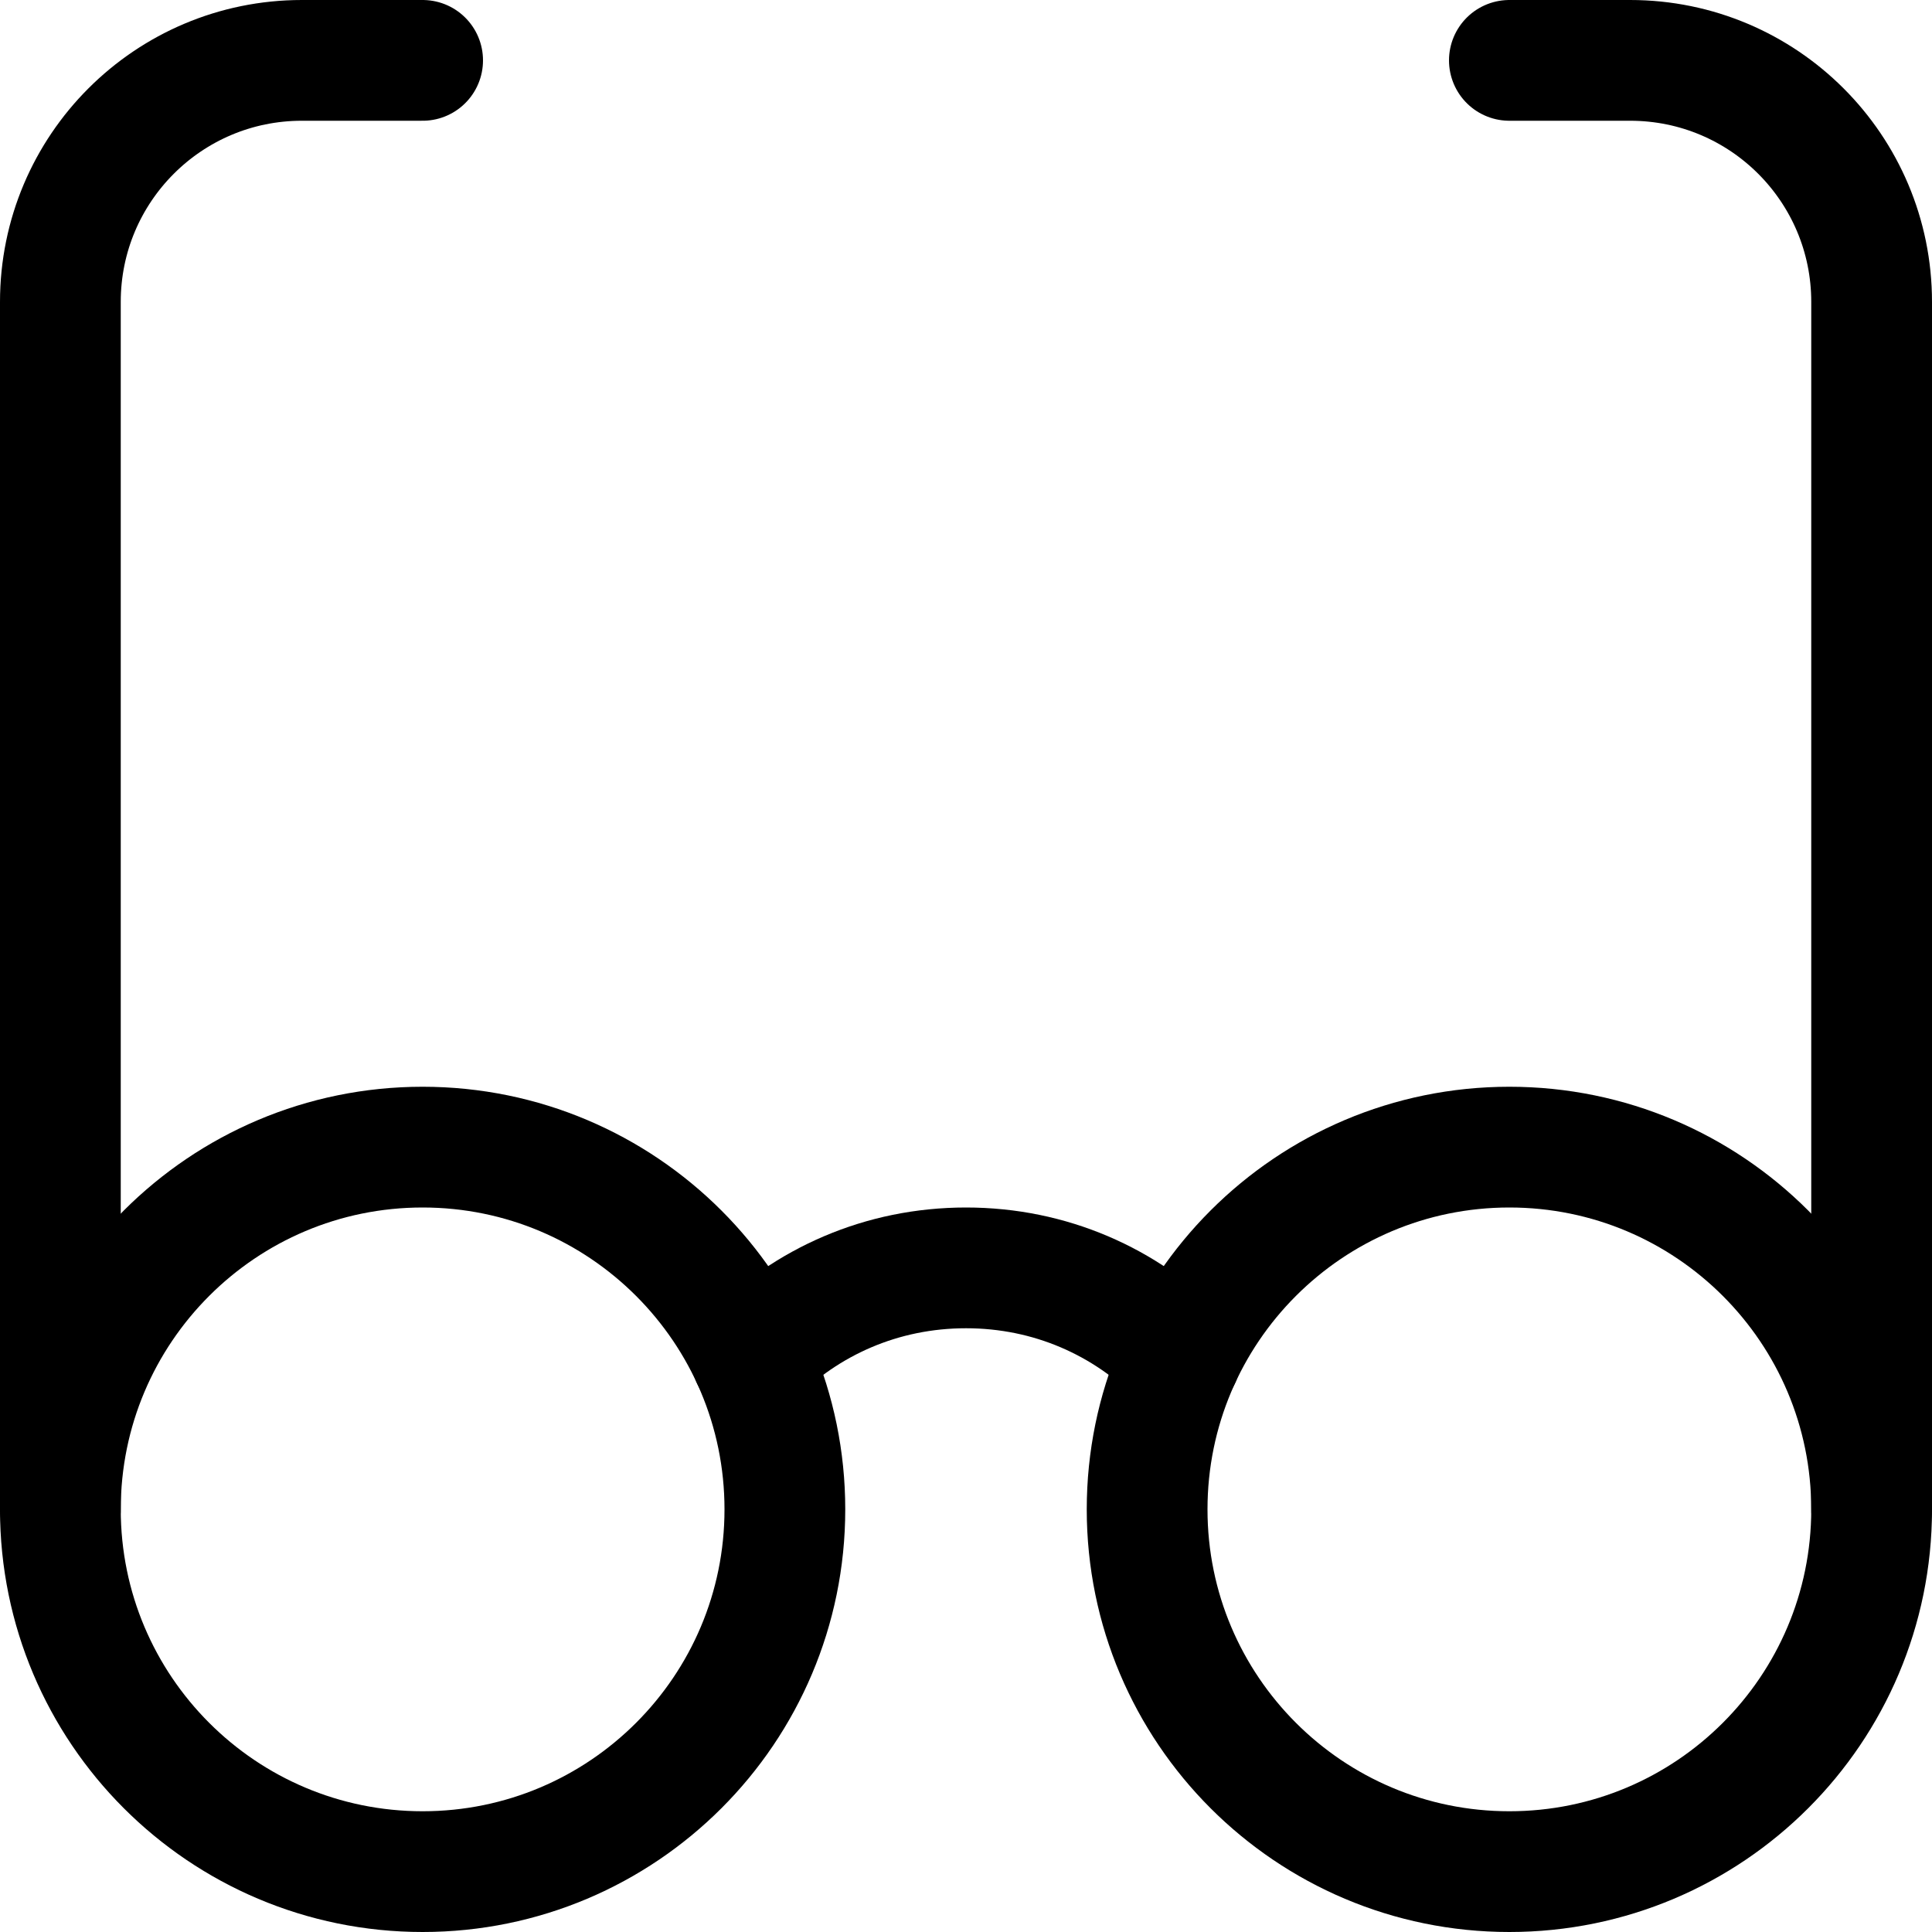
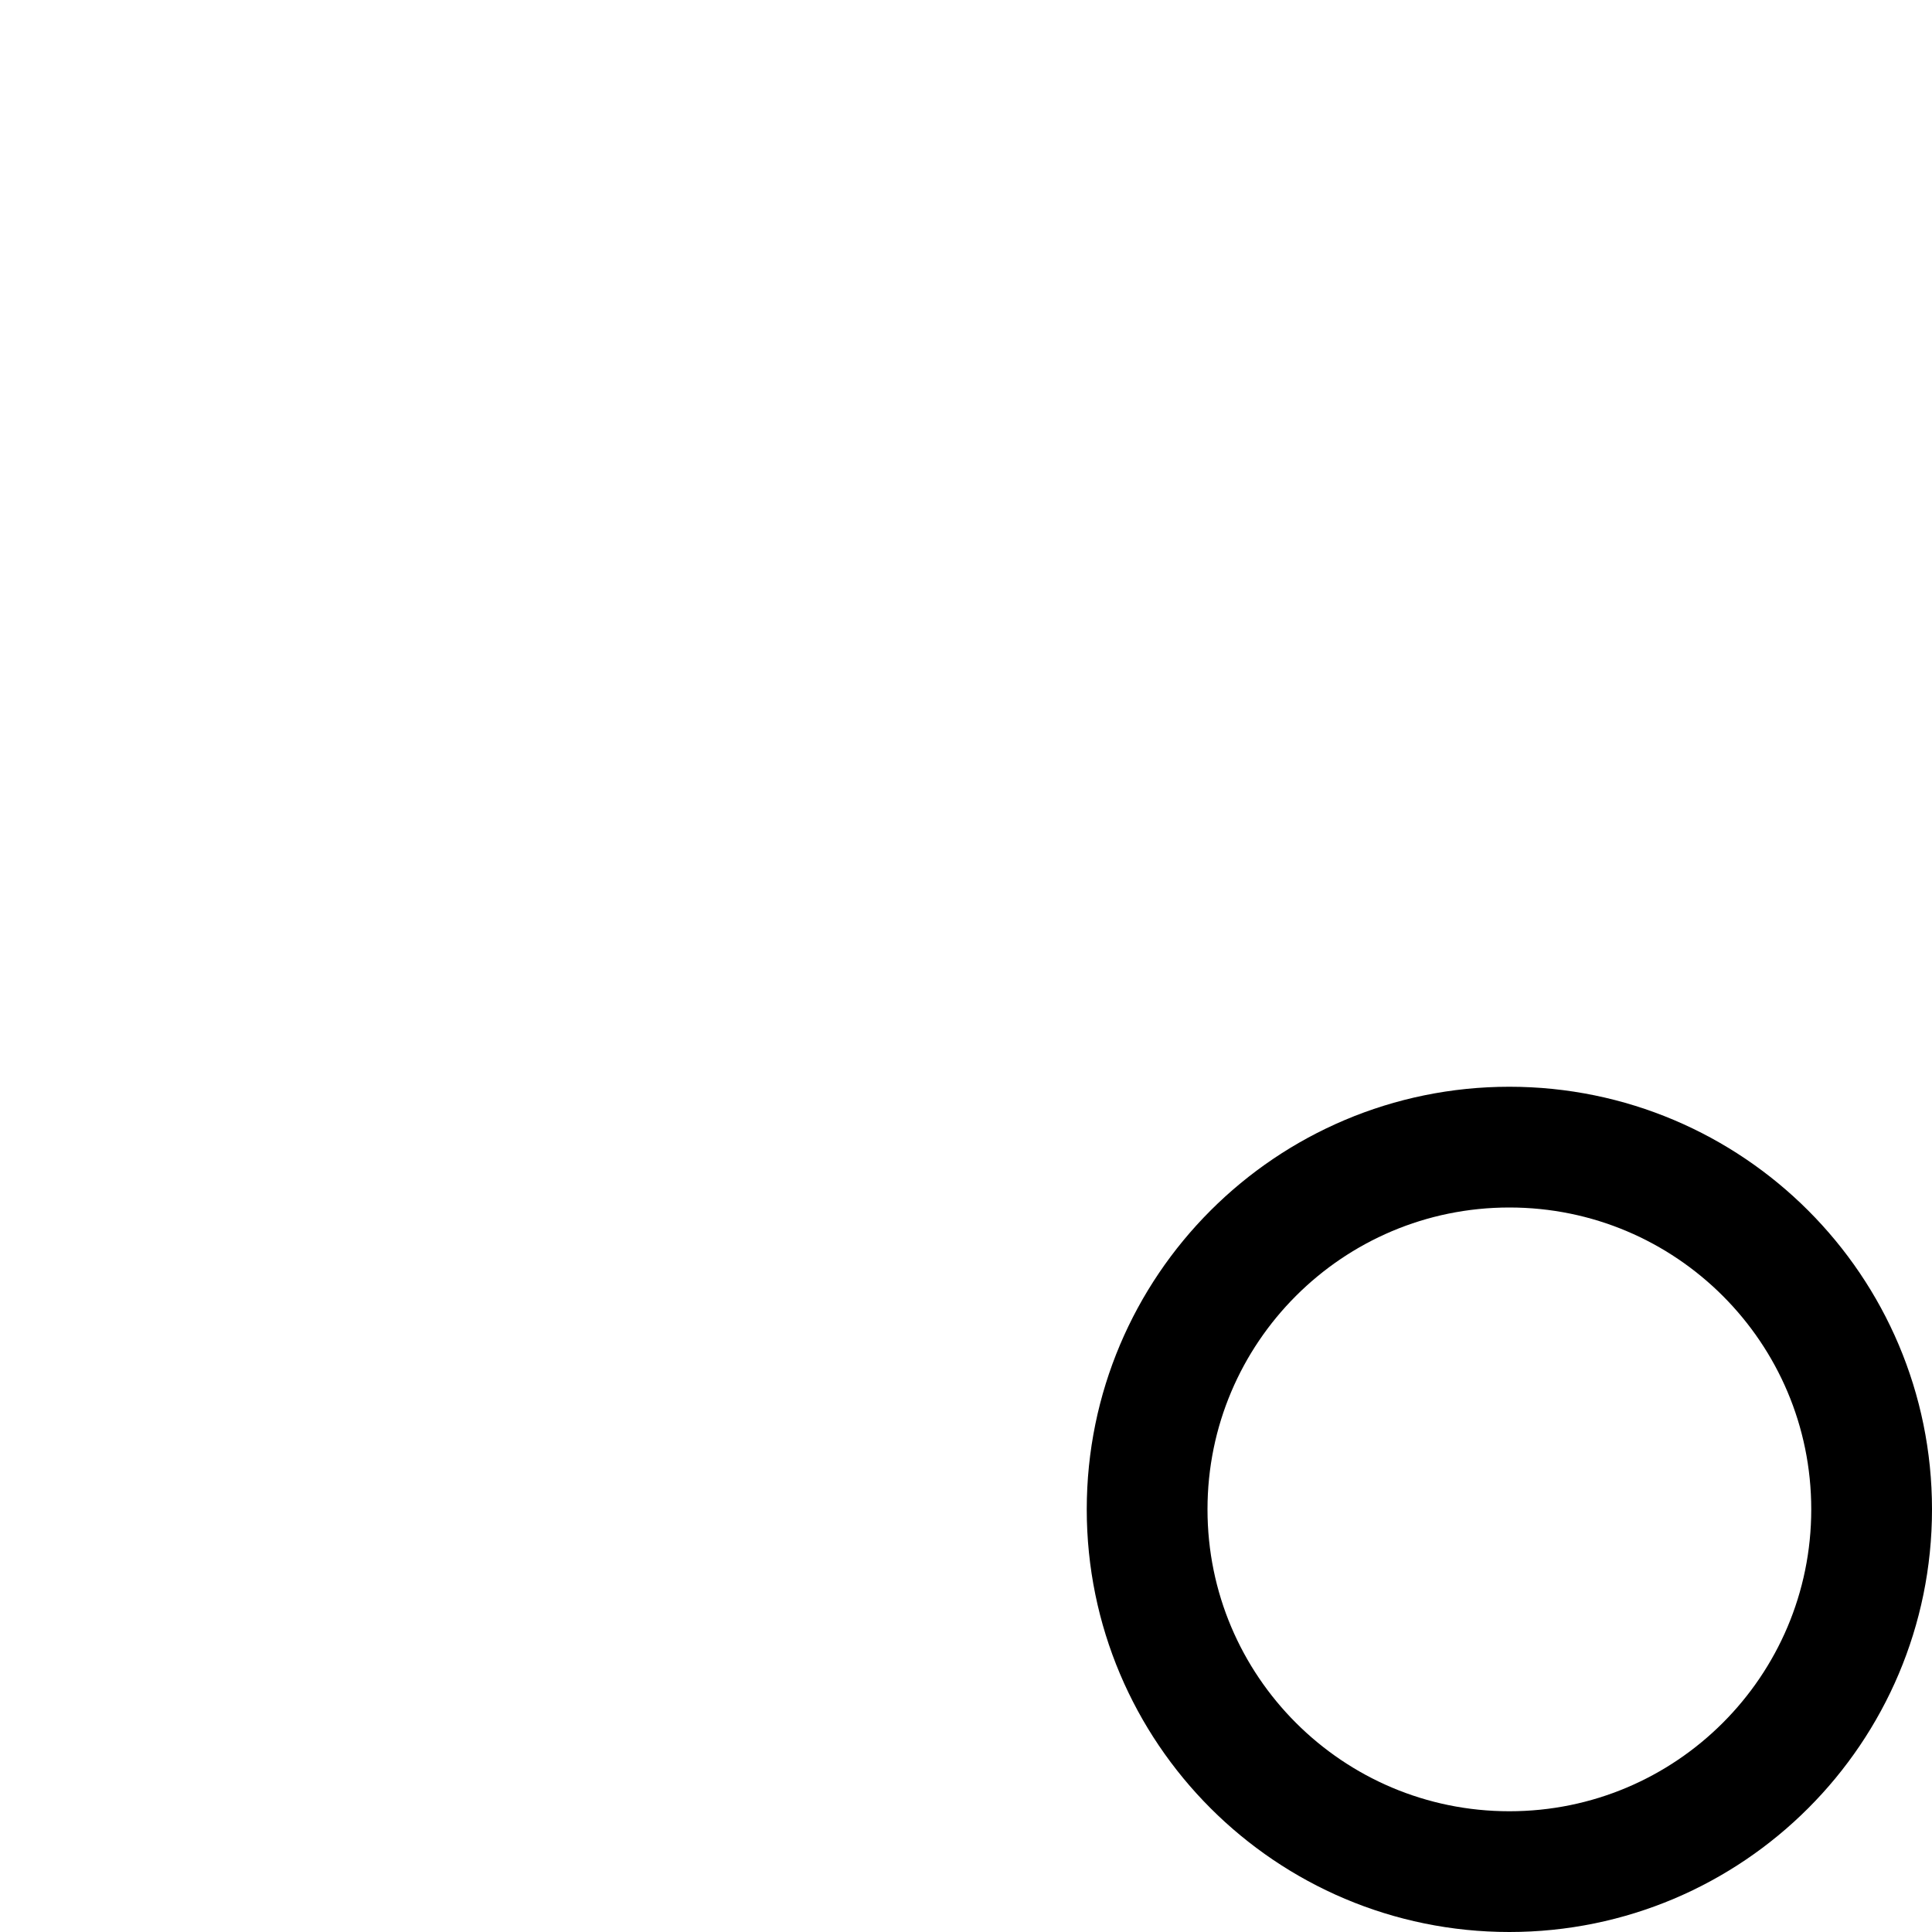
<svg xmlns="http://www.w3.org/2000/svg" width="64" height="64" viewBox="0 0 64 64" fill="none">
-   <path d="M2 50V10C2 5.58 5.58 2 10 2H14" stroke="black" stroke-width="4" stroke-linecap="round" stroke-linejoin="round" />
-   <path d="M62 50V10C62 5.58 58.42 2 54 2H50" stroke="black" stroke-width="4" stroke-linecap="round" stroke-linejoin="round" />
-   <path d="M39.105 44.968C37.288 43.12 34.792 42 32.001 42C29.209 42 26.712 43.12 24.896 44.968" stroke="black" stroke-width="4" stroke-linecap="round" stroke-linejoin="round" />
-   <path d="M14 62C20.627 62 26 56.627 26 50C26 43.373 20.627 38 14 38C7.373 38 2 43.373 2 50C2 56.627 7.373 62 14 62Z" stroke="black" stroke-width="4" stroke-linecap="round" stroke-linejoin="round" />
  <path d="M50 62C56.627 62 62 56.627 62 50C62 43.373 56.627 38 50 38C43.373 38 38 43.373 38 50C38 56.627 43.373 62 50 62Z" stroke="black" stroke-width="4" stroke-linecap="round" stroke-linejoin="round" />
</svg>